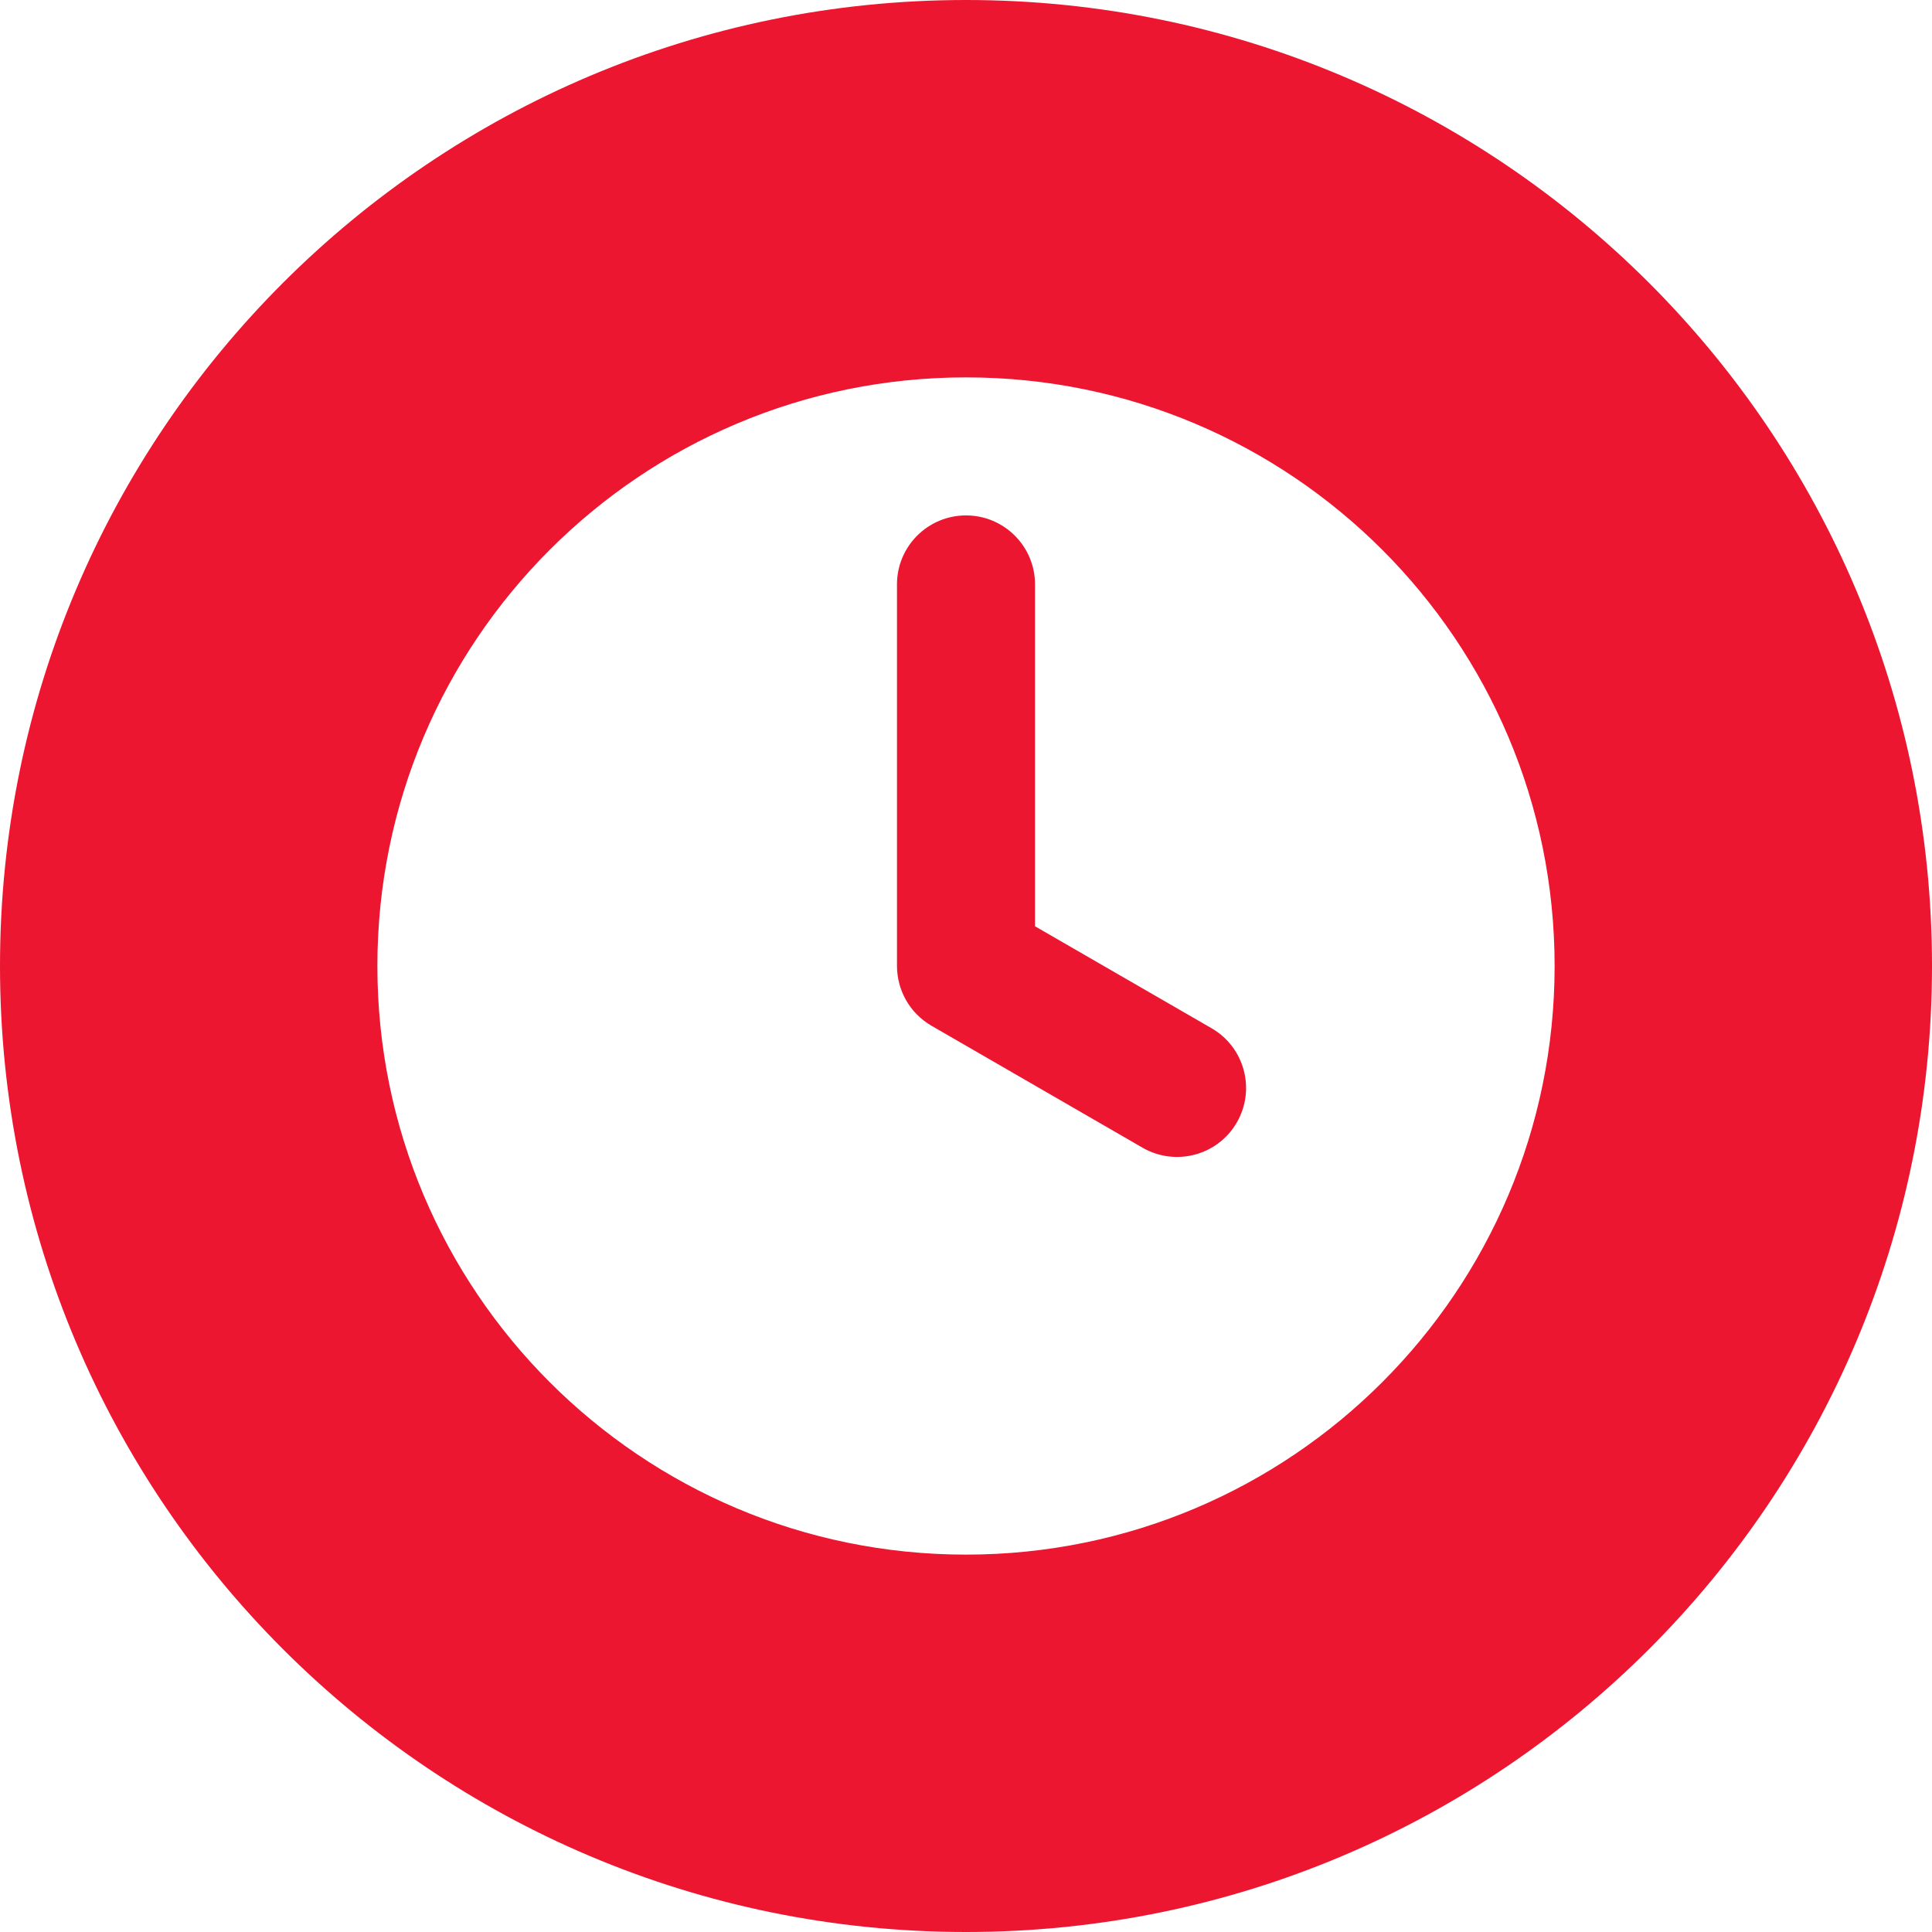
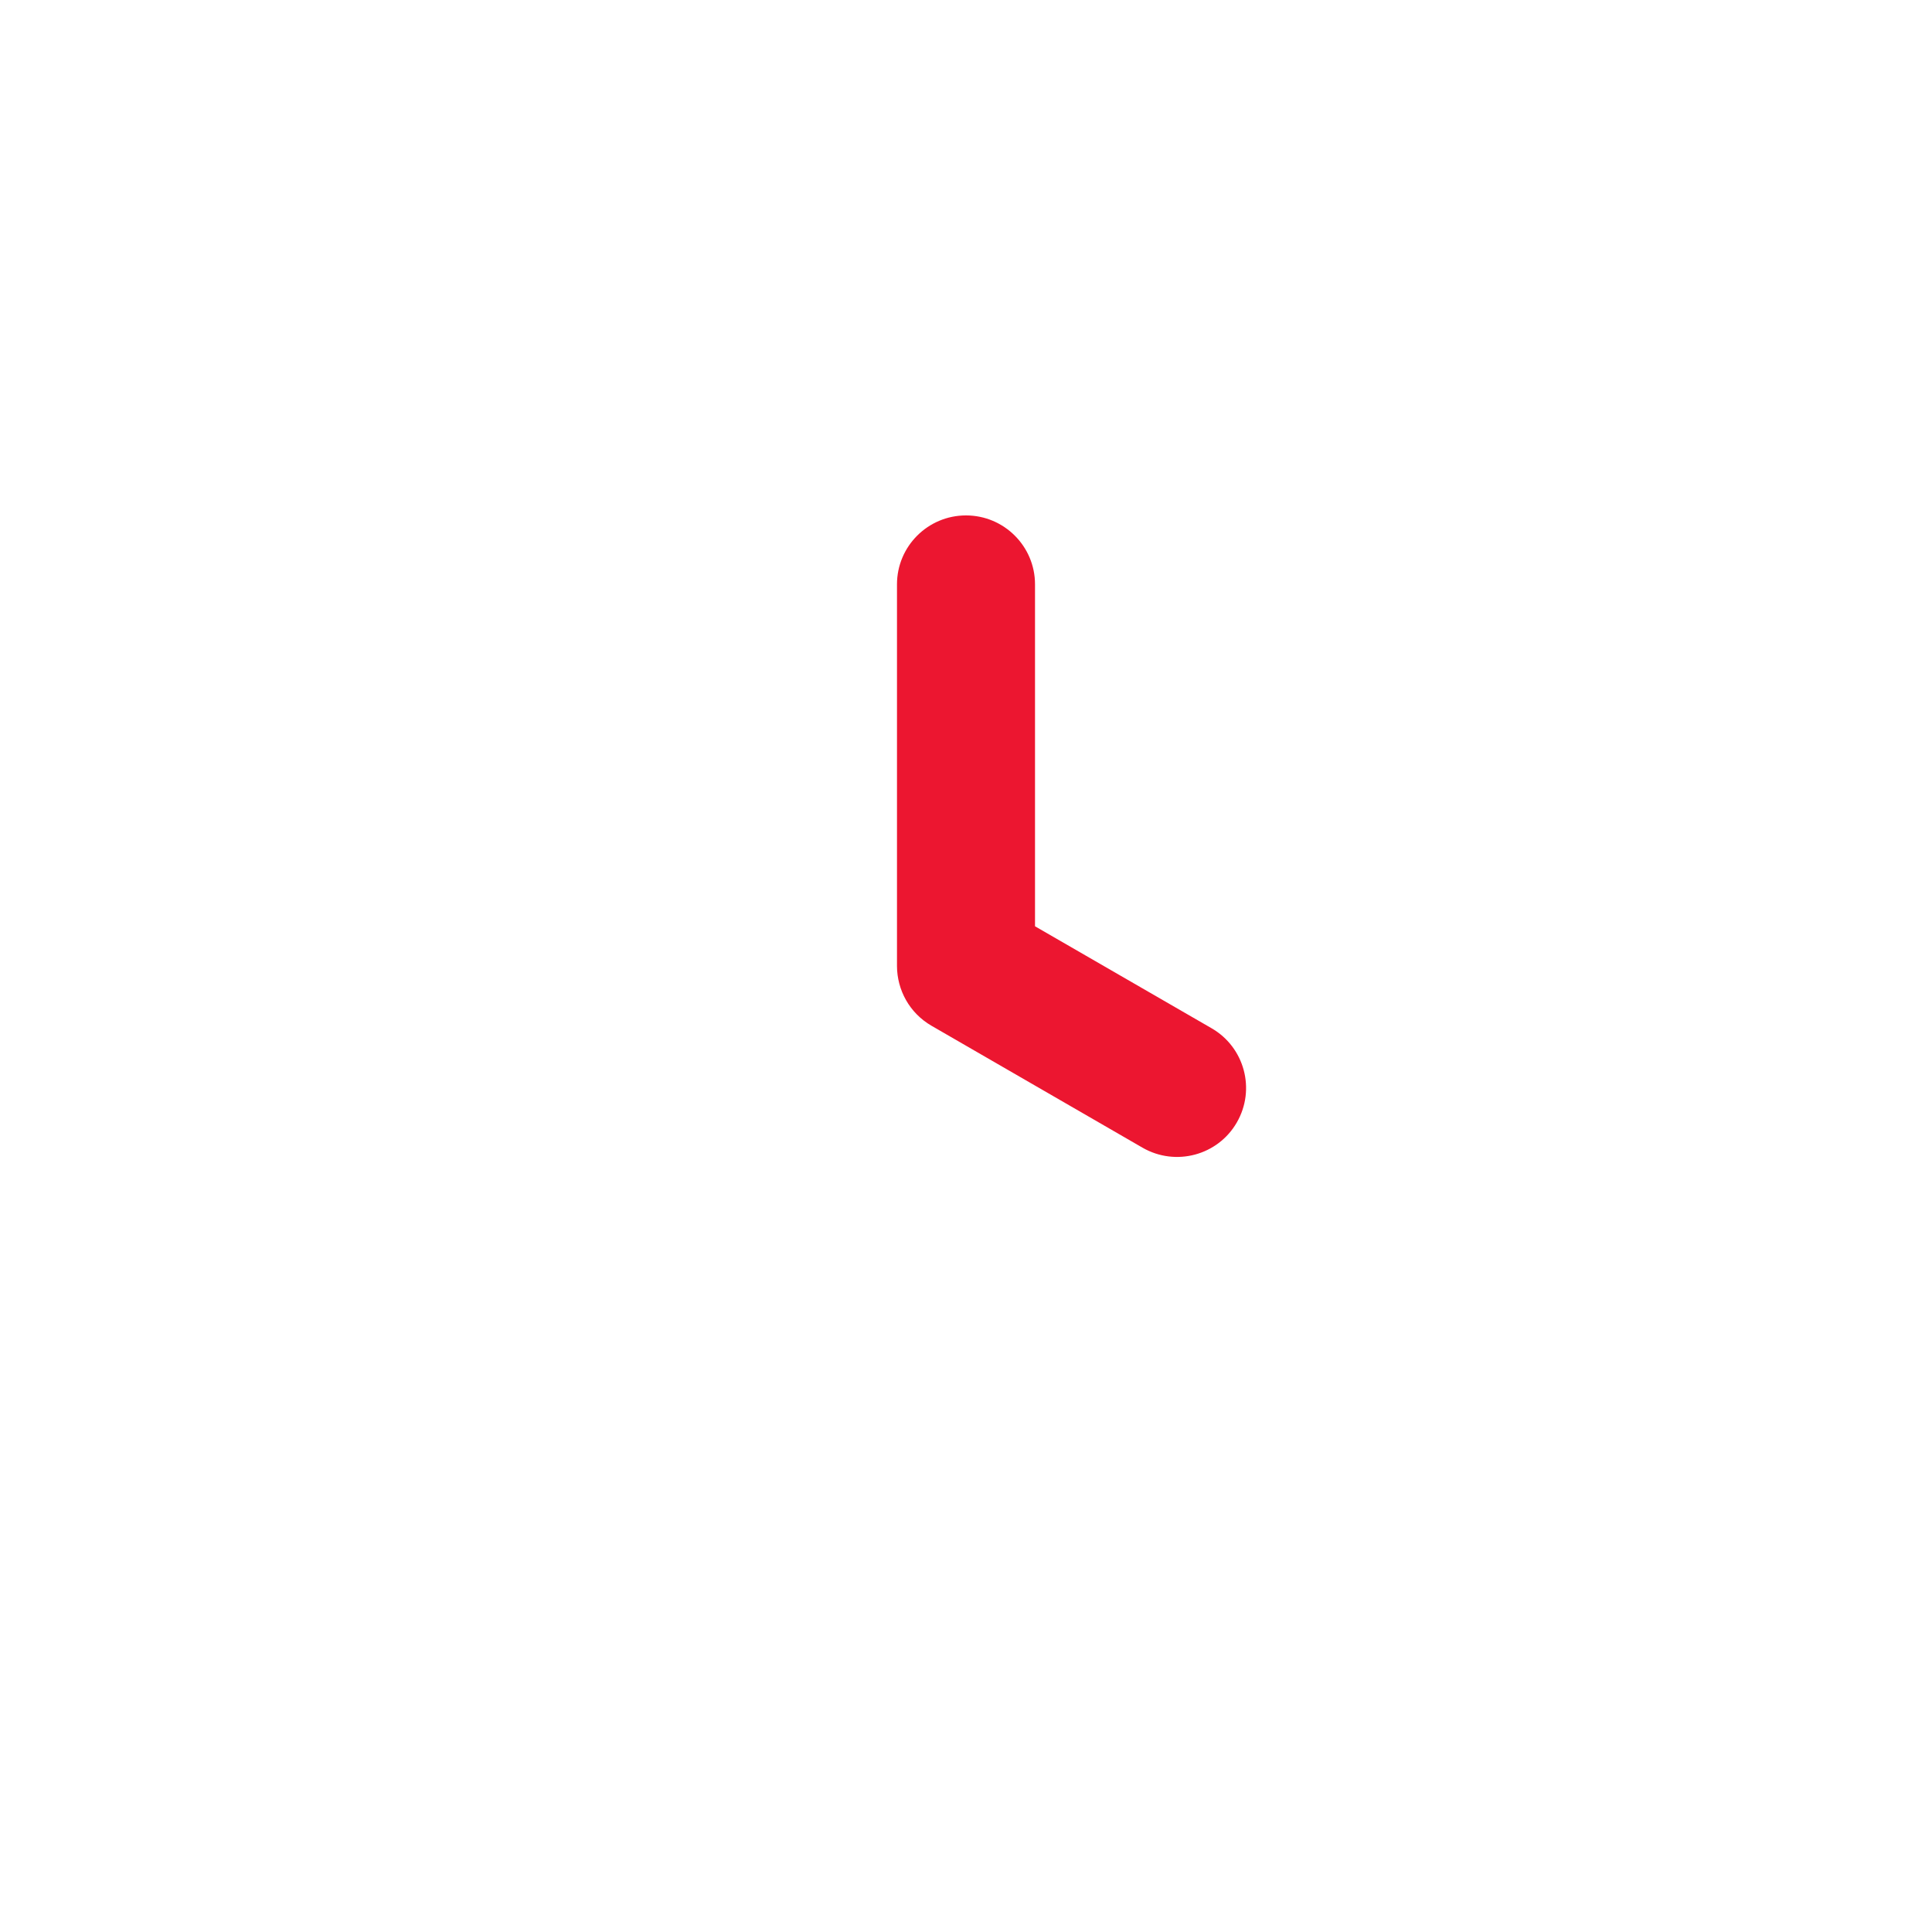
<svg xmlns="http://www.w3.org/2000/svg" width="18" height="18" viewBox="0 0 18 18" fill="none">
  <path d="M11.288 9.58L9.643 8.63V5.444C9.643 5.09 9.355 4.802 9 4.802C8.645 4.802 8.357 5.09 8.357 5.444V9.001H8.357C8.358 9.223 8.473 9.438 8.679 9.557L10.645 10.693C10.953 10.87 11.346 10.765 11.523 10.458C11.701 10.15 11.595 9.757 11.288 9.58Z" fill="#EC1630" />
-   <path d="M9 0C4.029 0 0 4.029 0 9C0 13.971 4.029 18 9 18C13.971 18 18 13.971 18 9C18 4.029 13.971 0 9 0ZM9 14.484C5.971 14.484 3.516 12.029 3.516 9C3.516 5.971 5.971 3.516 9 3.516C12.029 3.516 14.484 5.971 14.484 9C14.484 12.029 12.029 14.484 9 14.484Z" fill="#EC1630" />
</svg>